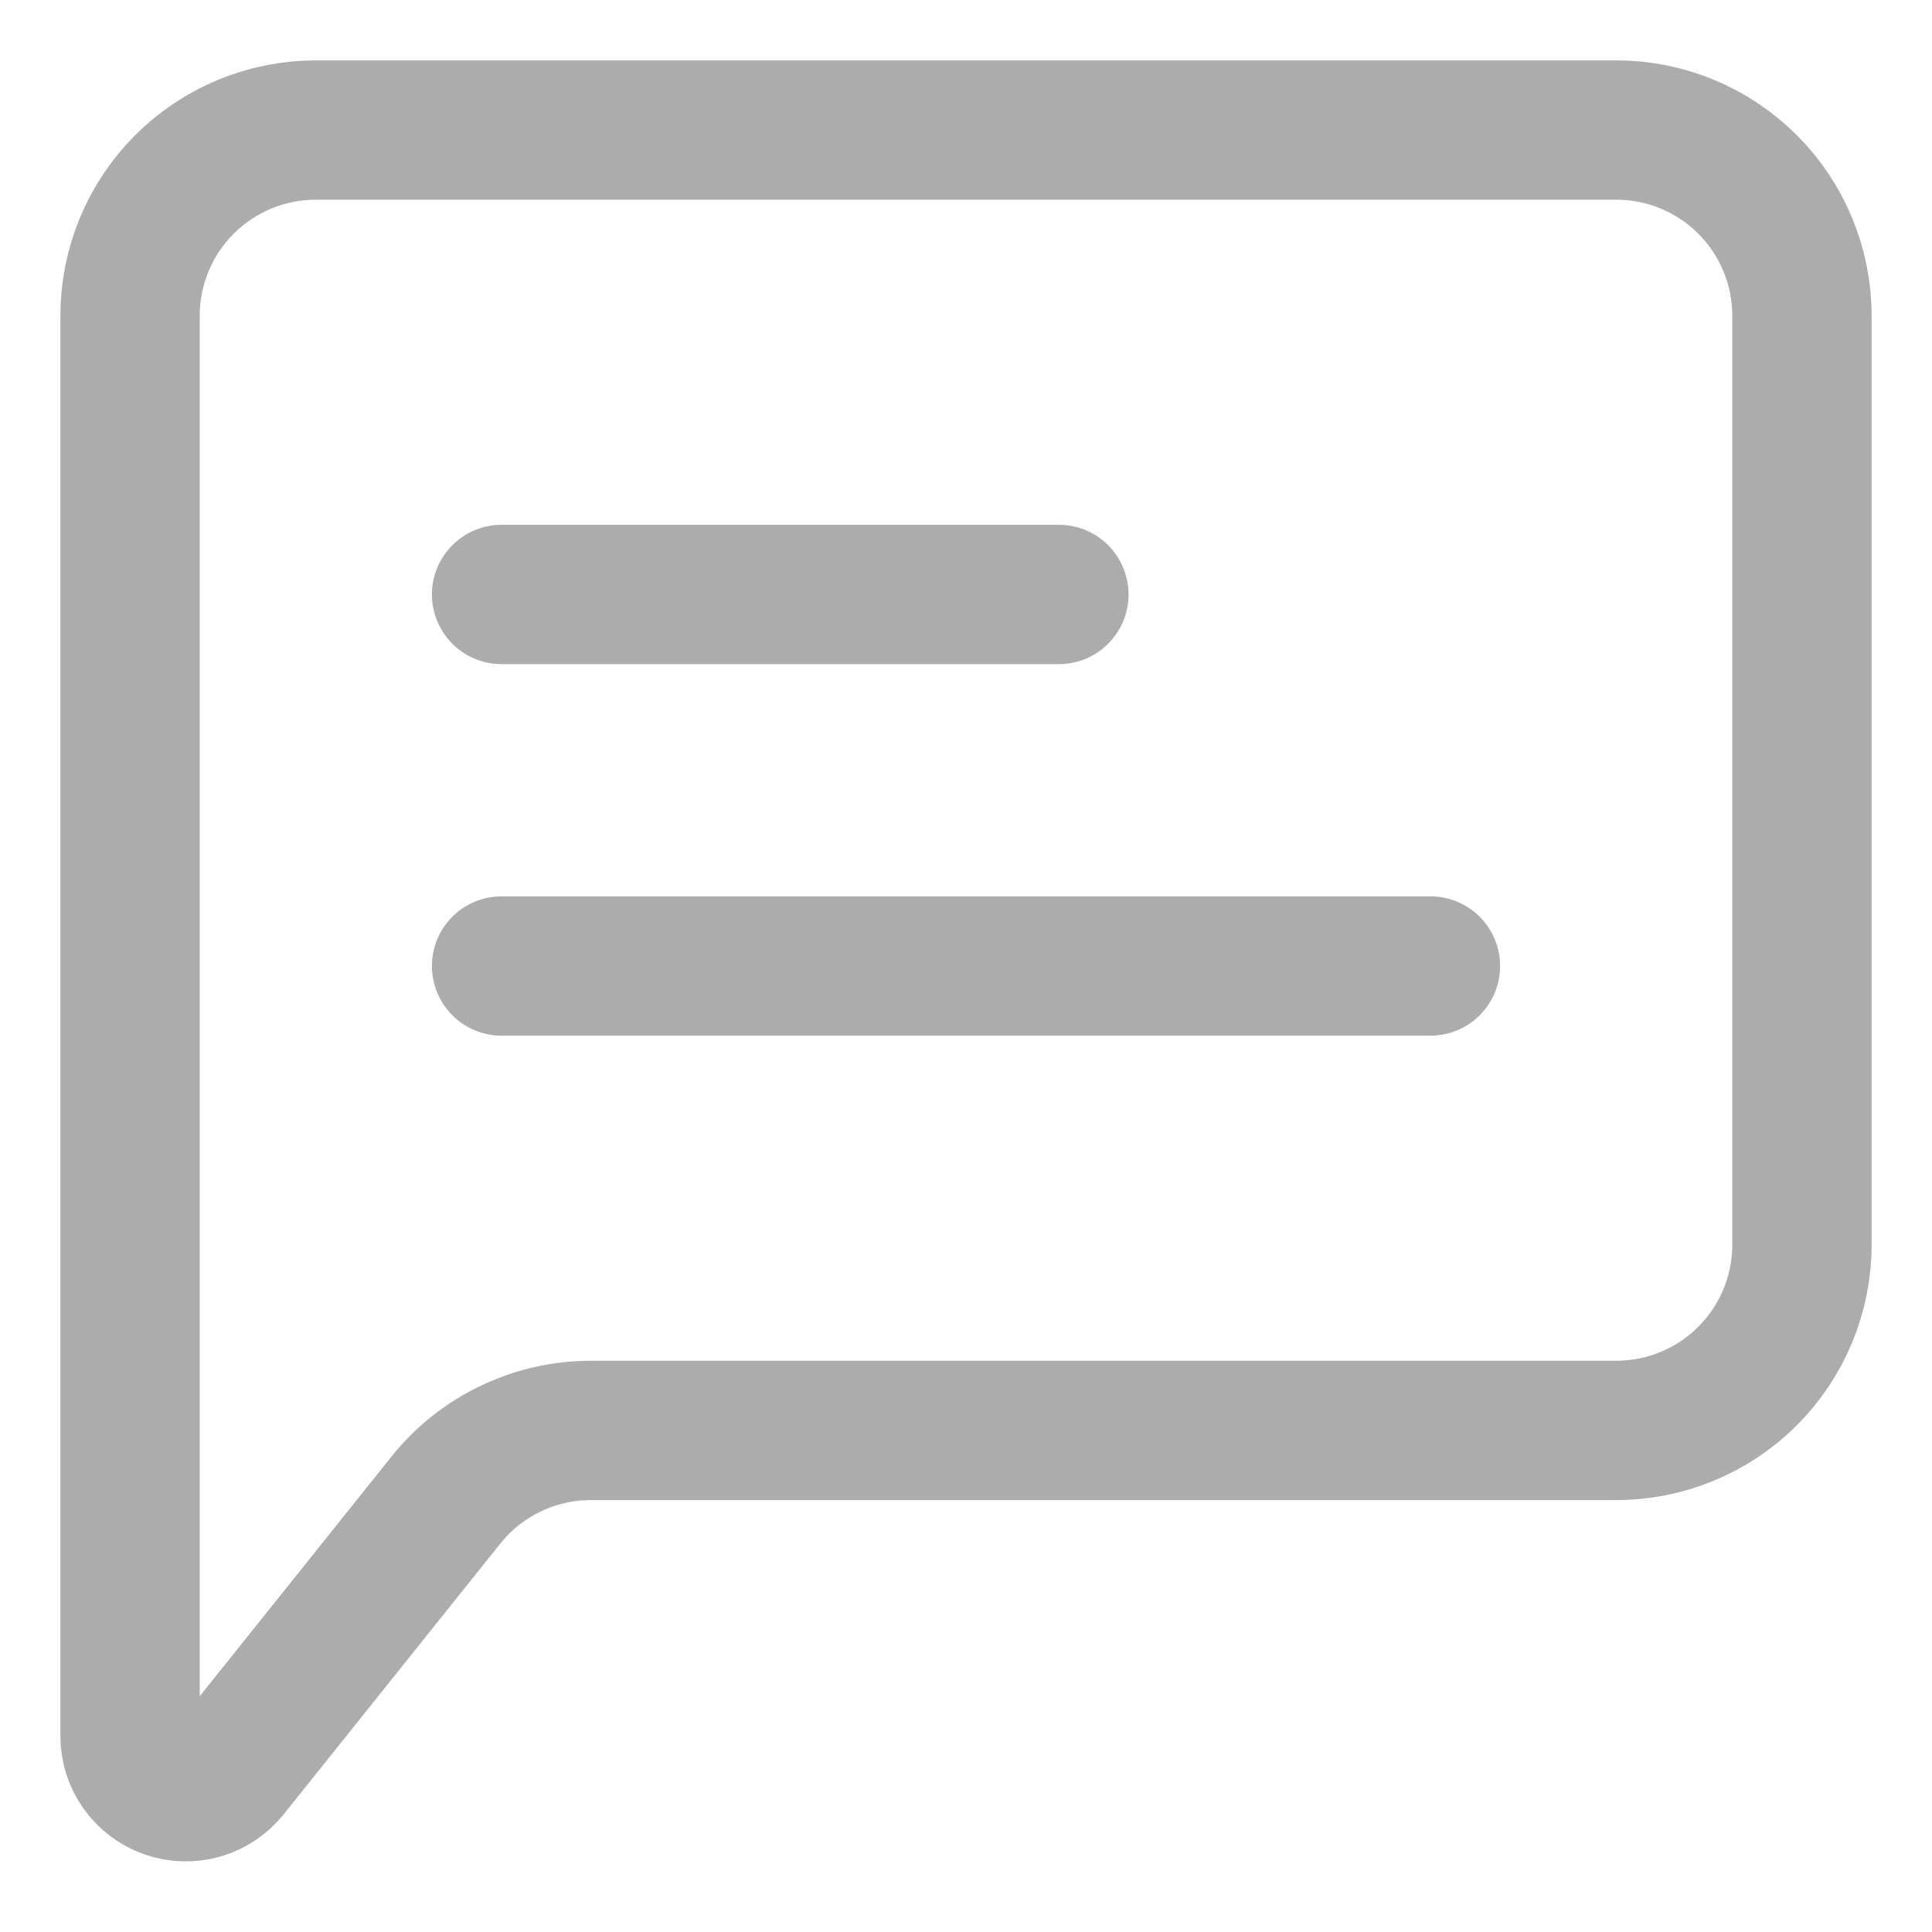
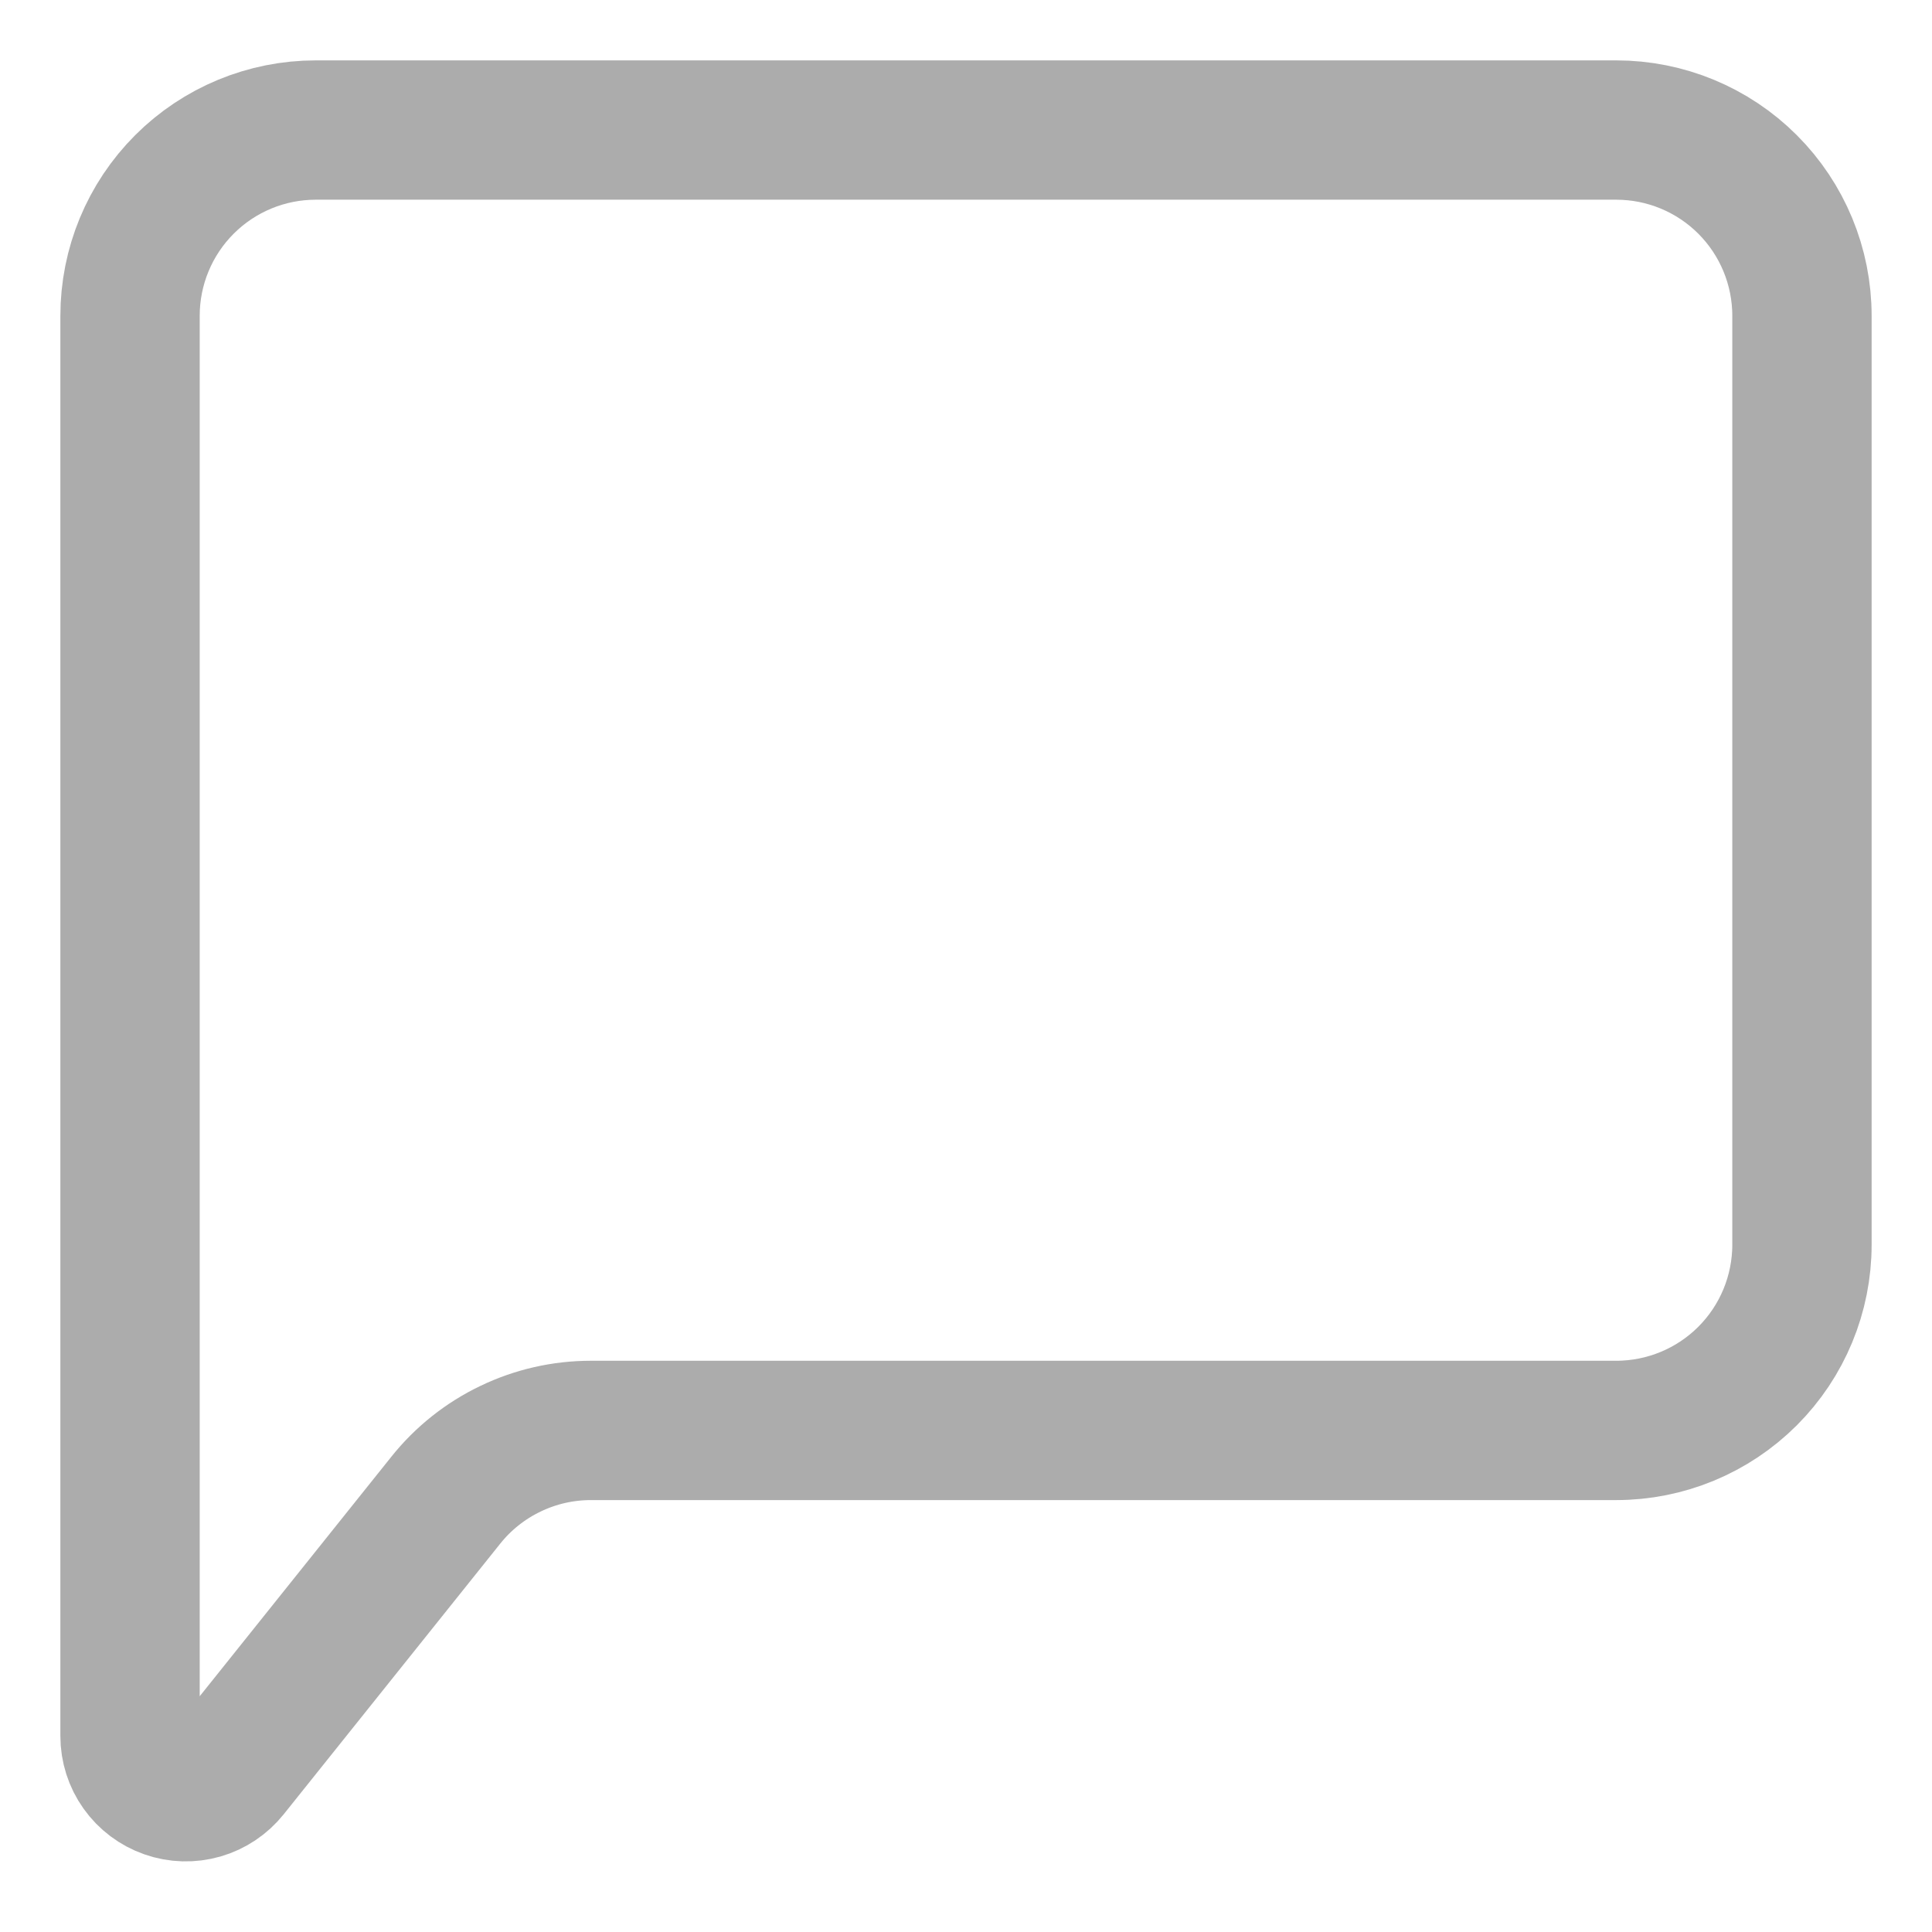
<svg xmlns="http://www.w3.org/2000/svg" width="26" height="26" viewBox="0 0 26 26" fill="none">
-   <path d="M6.75 13H19.25M6.75 8H14.25" stroke="#ACACAC" stroke-width="1.875" stroke-linecap="round" stroke-linejoin="round" />
  <path d="M1.75 23.363V4.25C1.75 3.587 2.013 2.951 2.482 2.482C2.951 2.013 3.587 1.75 4.25 1.75H21.75C22.413 1.75 23.049 2.013 23.518 2.482C23.987 2.951 24.25 3.587 24.25 4.25V16.75C24.25 17.413 23.987 18.049 23.518 18.518C23.049 18.987 22.413 19.25 21.75 19.25H7.951C7.577 19.25 7.207 19.334 6.869 19.497C6.531 19.659 6.234 19.895 6 20.188L3.086 23.83C2.989 23.951 2.857 24.04 2.708 24.083C2.558 24.126 2.399 24.122 2.252 24.07C2.106 24.019 1.978 23.923 1.888 23.796C1.798 23.67 1.75 23.518 1.75 23.363Z" stroke="#ACACAC" stroke-width="1.875" />
</svg>